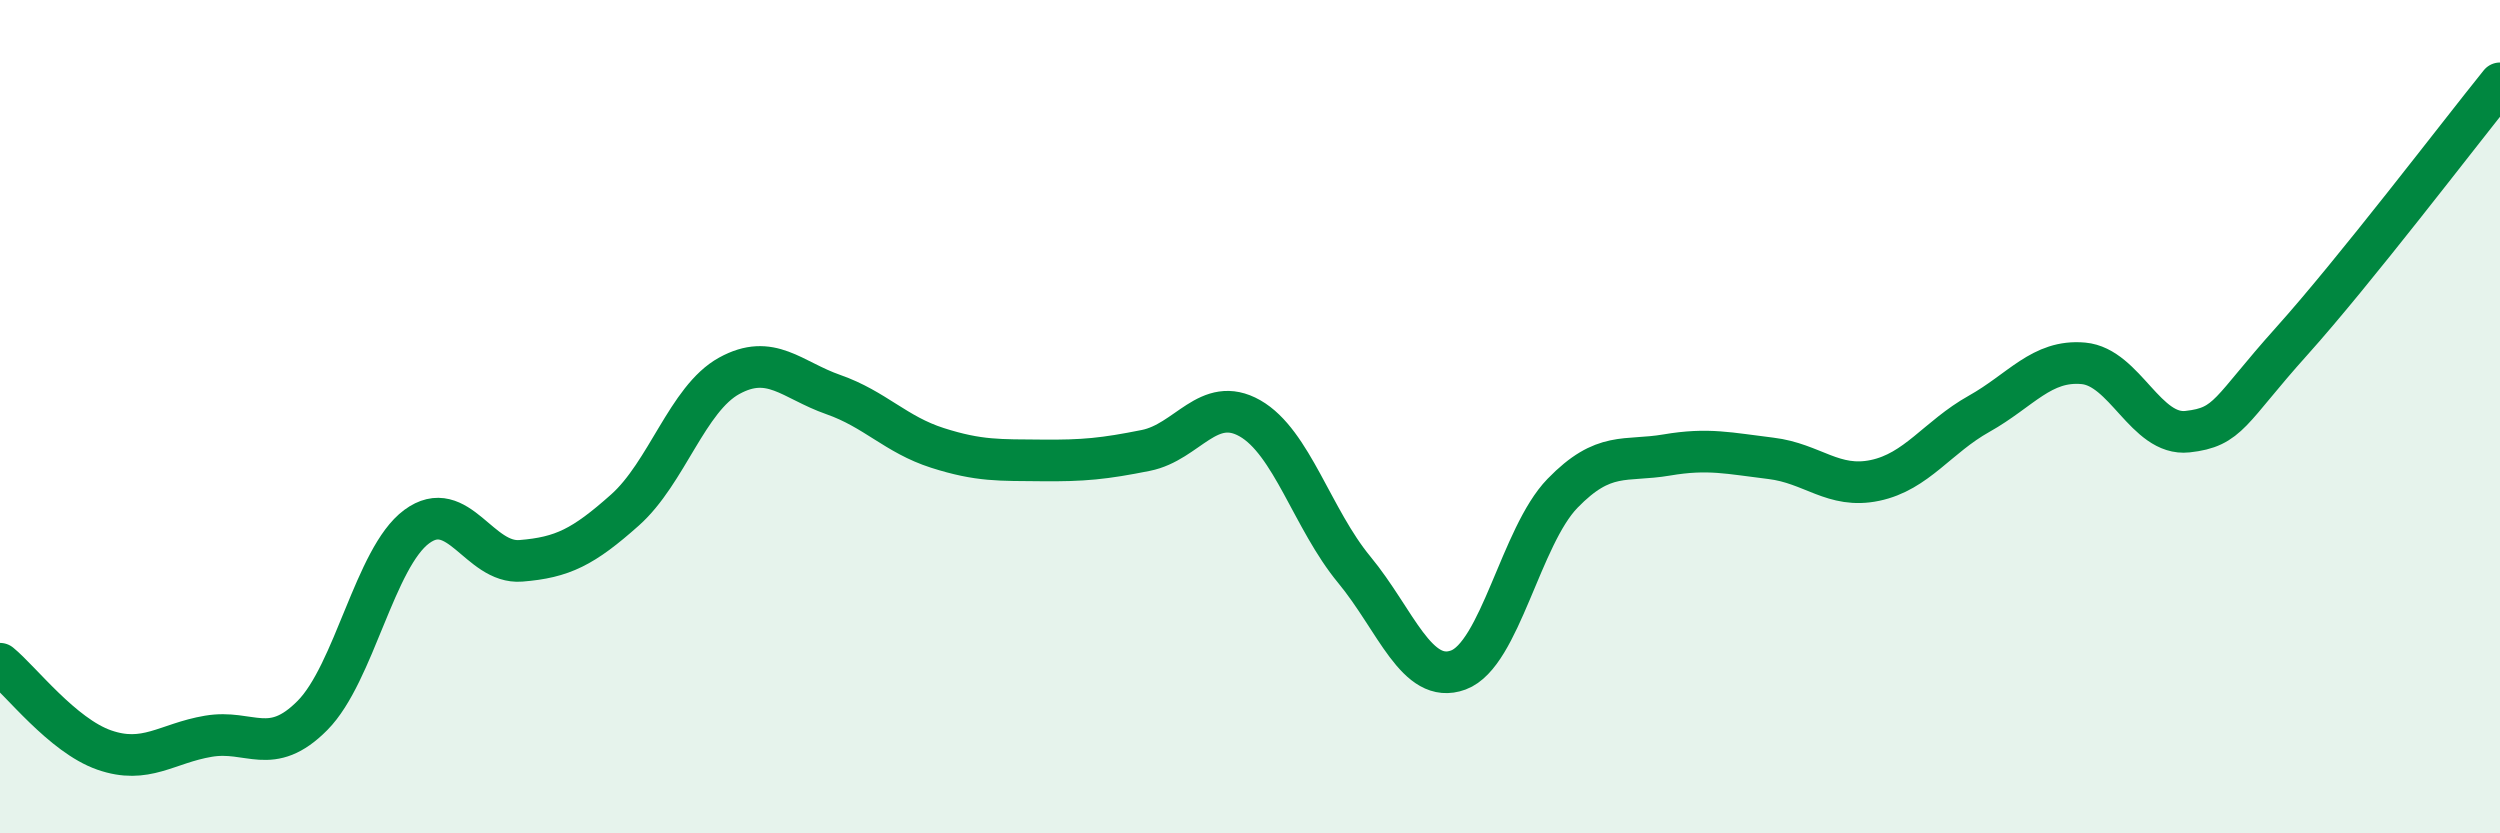
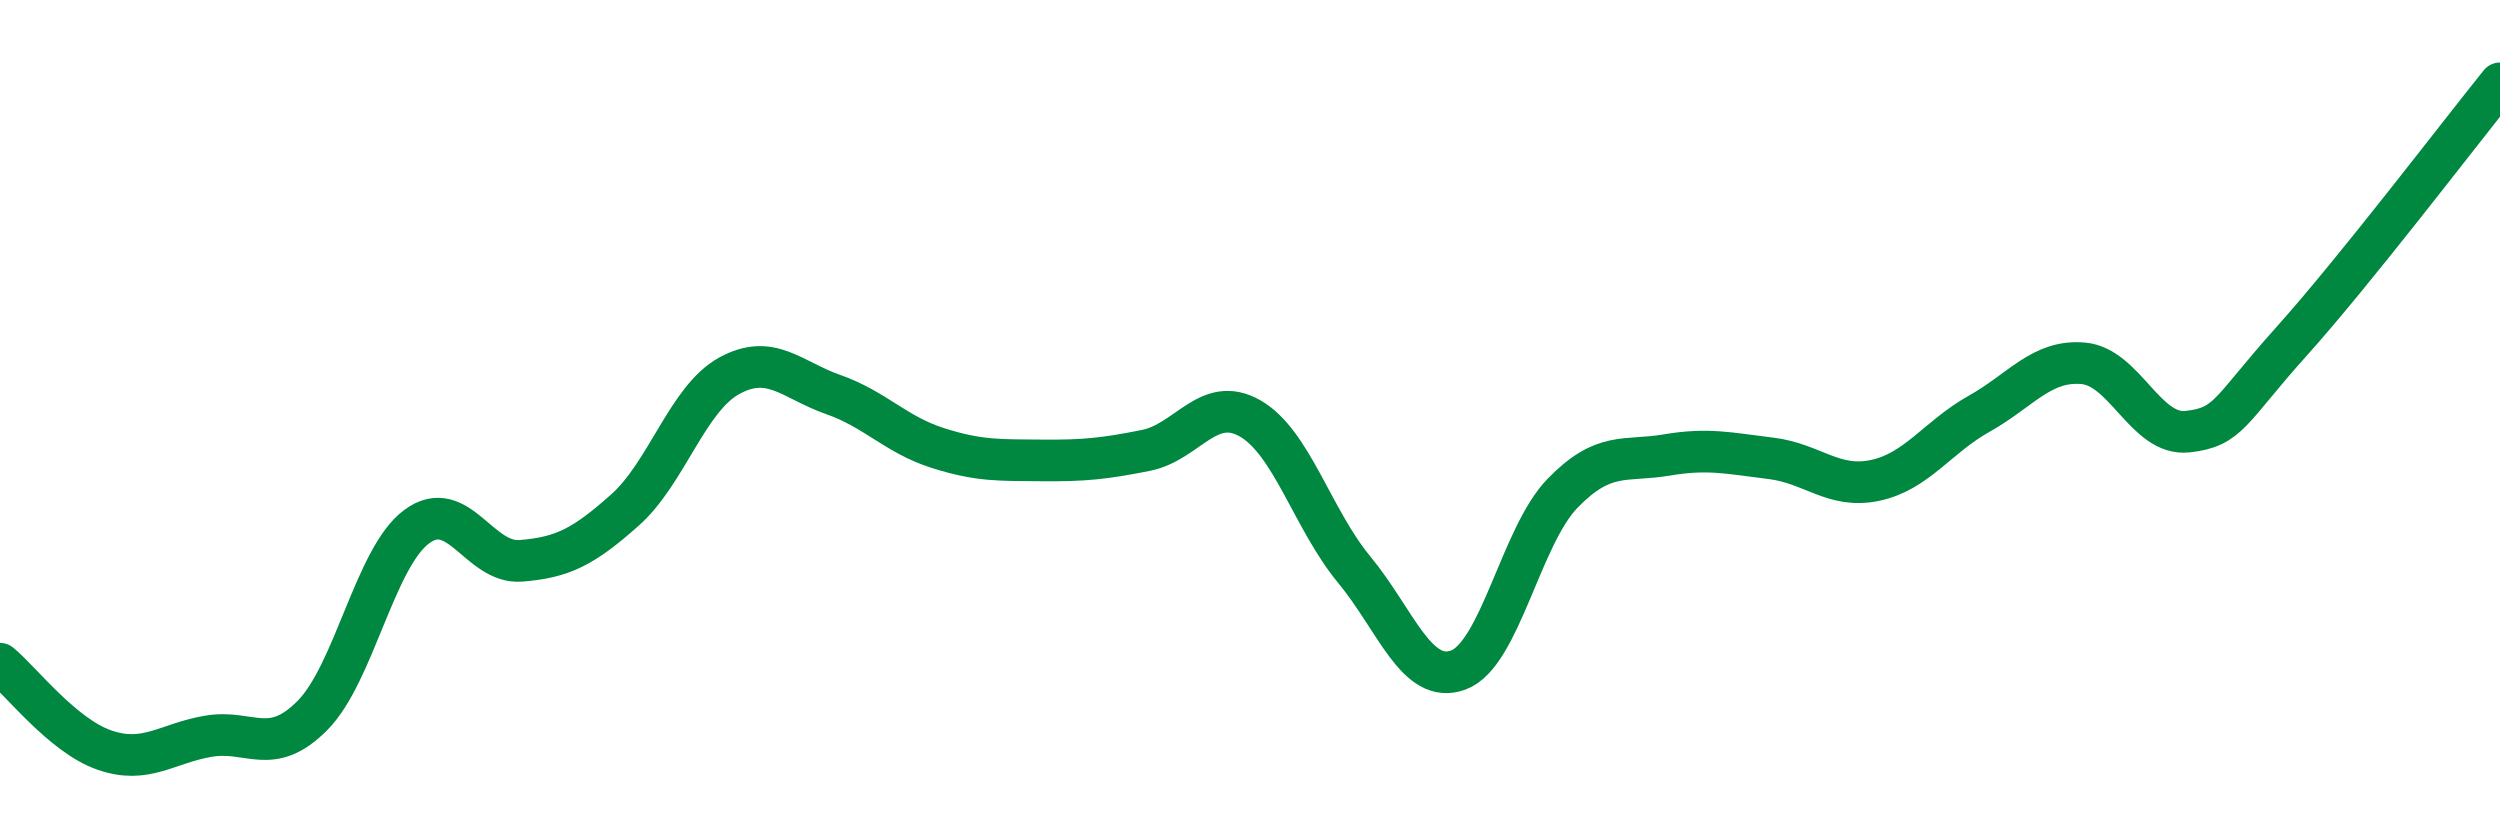
<svg xmlns="http://www.w3.org/2000/svg" width="60" height="20" viewBox="0 0 60 20">
-   <path d="M 0,15.93 C 0.5,16.34 1.5,17.65 2.5,18 C 3.5,18.35 4,17.84 5,17.67 C 6,17.5 6.5,18.18 7.5,17.17 C 8.5,16.16 9,13.38 10,12.64 C 11,11.9 11.5,13.54 12.5,13.46 C 13.5,13.38 14,13.13 15,12.24 C 16,11.35 16.5,9.57 17.5,9.02 C 18.5,8.47 19,9.12 20,9.47 C 21,9.82 21.5,10.43 22.5,10.75 C 23.5,11.07 24,11.04 25,11.05 C 26,11.06 26.5,11.01 27.5,10.81 C 28.5,10.61 29,9.47 30,10.04 C 31,10.61 31.5,12.46 32.5,13.67 C 33.5,14.88 34,16.45 35,16.08 C 36,15.71 36.5,12.87 37.5,11.84 C 38.5,10.81 39,11.09 40,10.92 C 41,10.75 41.5,10.88 42.5,11 C 43.5,11.12 44,11.74 45,11.53 C 46,11.32 46.5,10.49 47.5,9.93 C 48.5,9.37 49,8.63 50,8.72 C 51,8.81 51.5,10.47 52.5,10.36 C 53.5,10.25 53.5,9.86 55,8.19 C 56.5,6.52 59,3.24 60,2L60 20L0 20Z" fill="#008740" opacity="0.1" stroke-linecap="round" stroke-linejoin="round" />
  <path d="M 0,15.93 C 0.5,16.34 1.5,17.65 2.5,18 C 3.5,18.35 4,17.84 5,17.67 C 6,17.5 6.5,18.18 7.5,17.17 C 8.5,16.16 9,13.38 10,12.64 C 11,11.9 11.5,13.54 12.5,13.46 C 13.5,13.38 14,13.13 15,12.24 C 16,11.35 16.5,9.57 17.5,9.02 C 18.5,8.47 19,9.12 20,9.47 C 21,9.82 21.5,10.43 22.5,10.75 C 23.5,11.07 24,11.04 25,11.05 C 26,11.06 26.5,11.01 27.5,10.81 C 28.5,10.61 29,9.47 30,10.04 C 31,10.61 31.5,12.46 32.5,13.67 C 33.5,14.88 34,16.45 35,16.08 C 36,15.71 36.5,12.87 37.5,11.84 C 38.5,10.81 39,11.09 40,10.92 C 41,10.75 41.5,10.88 42.5,11 C 43.5,11.12 44,11.74 45,11.53 C 46,11.32 46.5,10.49 47.5,9.93 C 48.5,9.37 49,8.63 50,8.72 C 51,8.81 51.5,10.47 52.5,10.36 C 53.5,10.25 53.5,9.86 55,8.19 C 56.5,6.52 59,3.24 60,2" stroke="#008740" stroke-width="1" fill="none" stroke-linecap="round" stroke-linejoin="round" />
</svg>